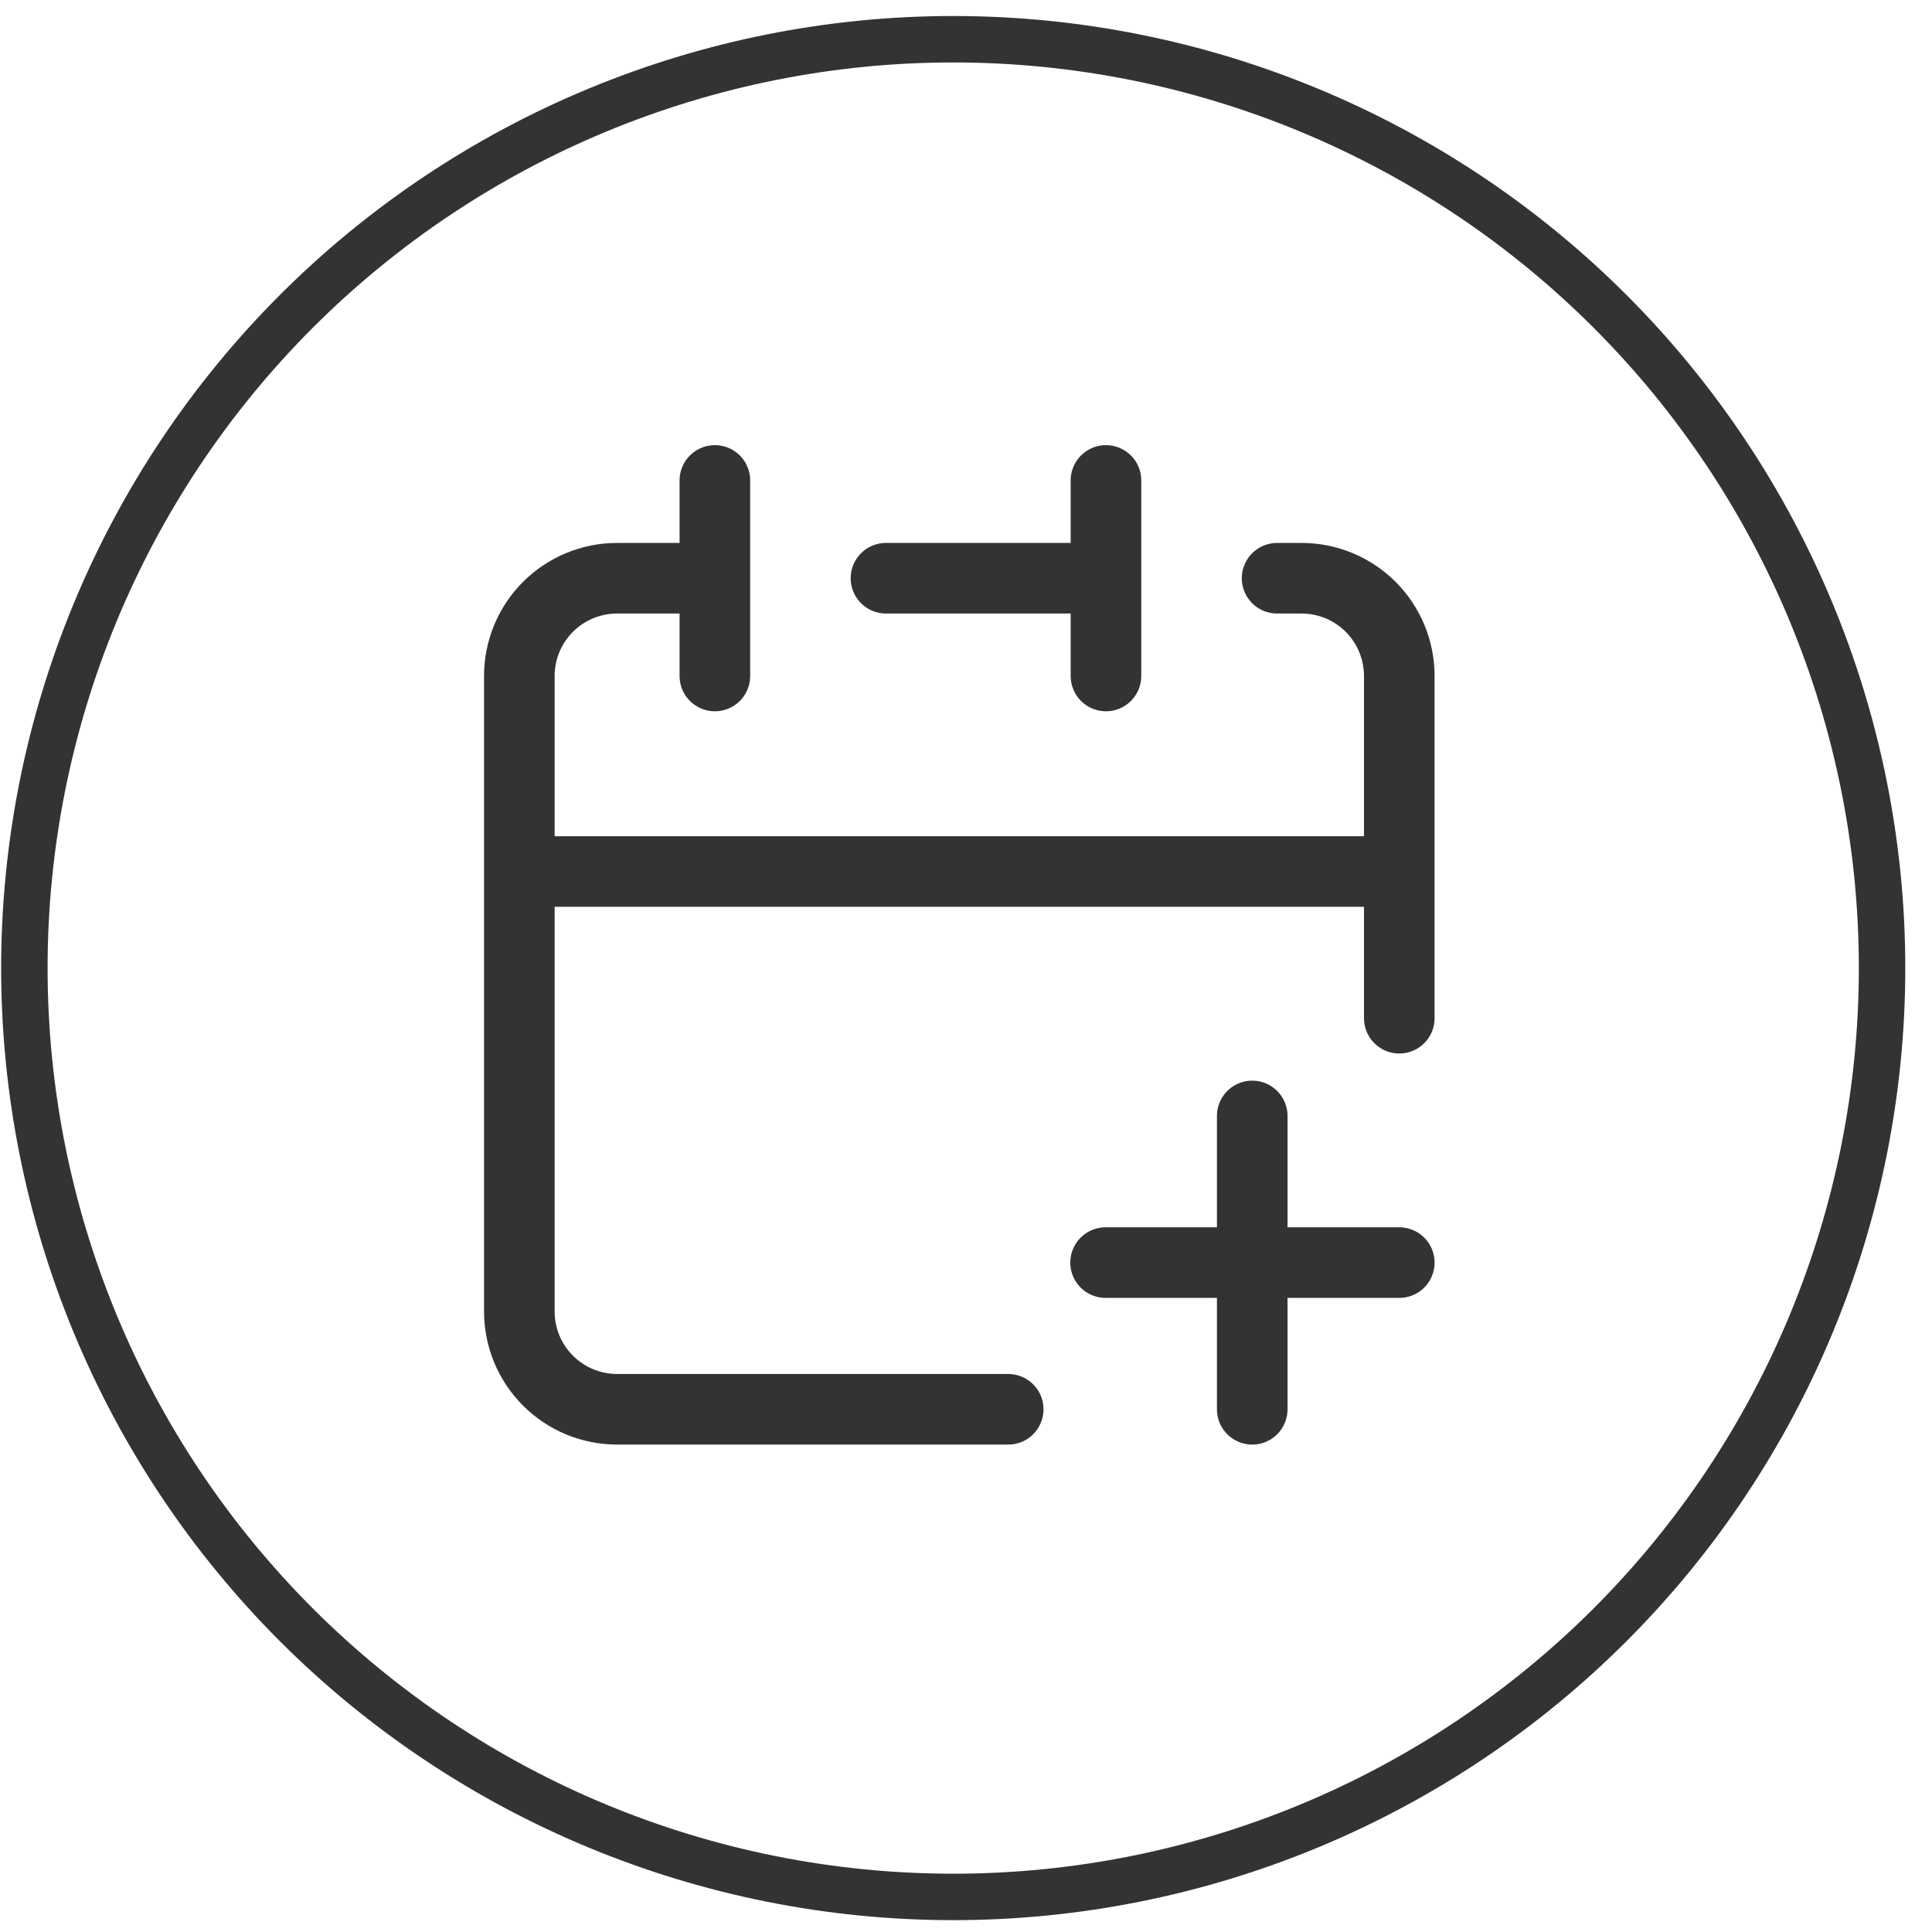
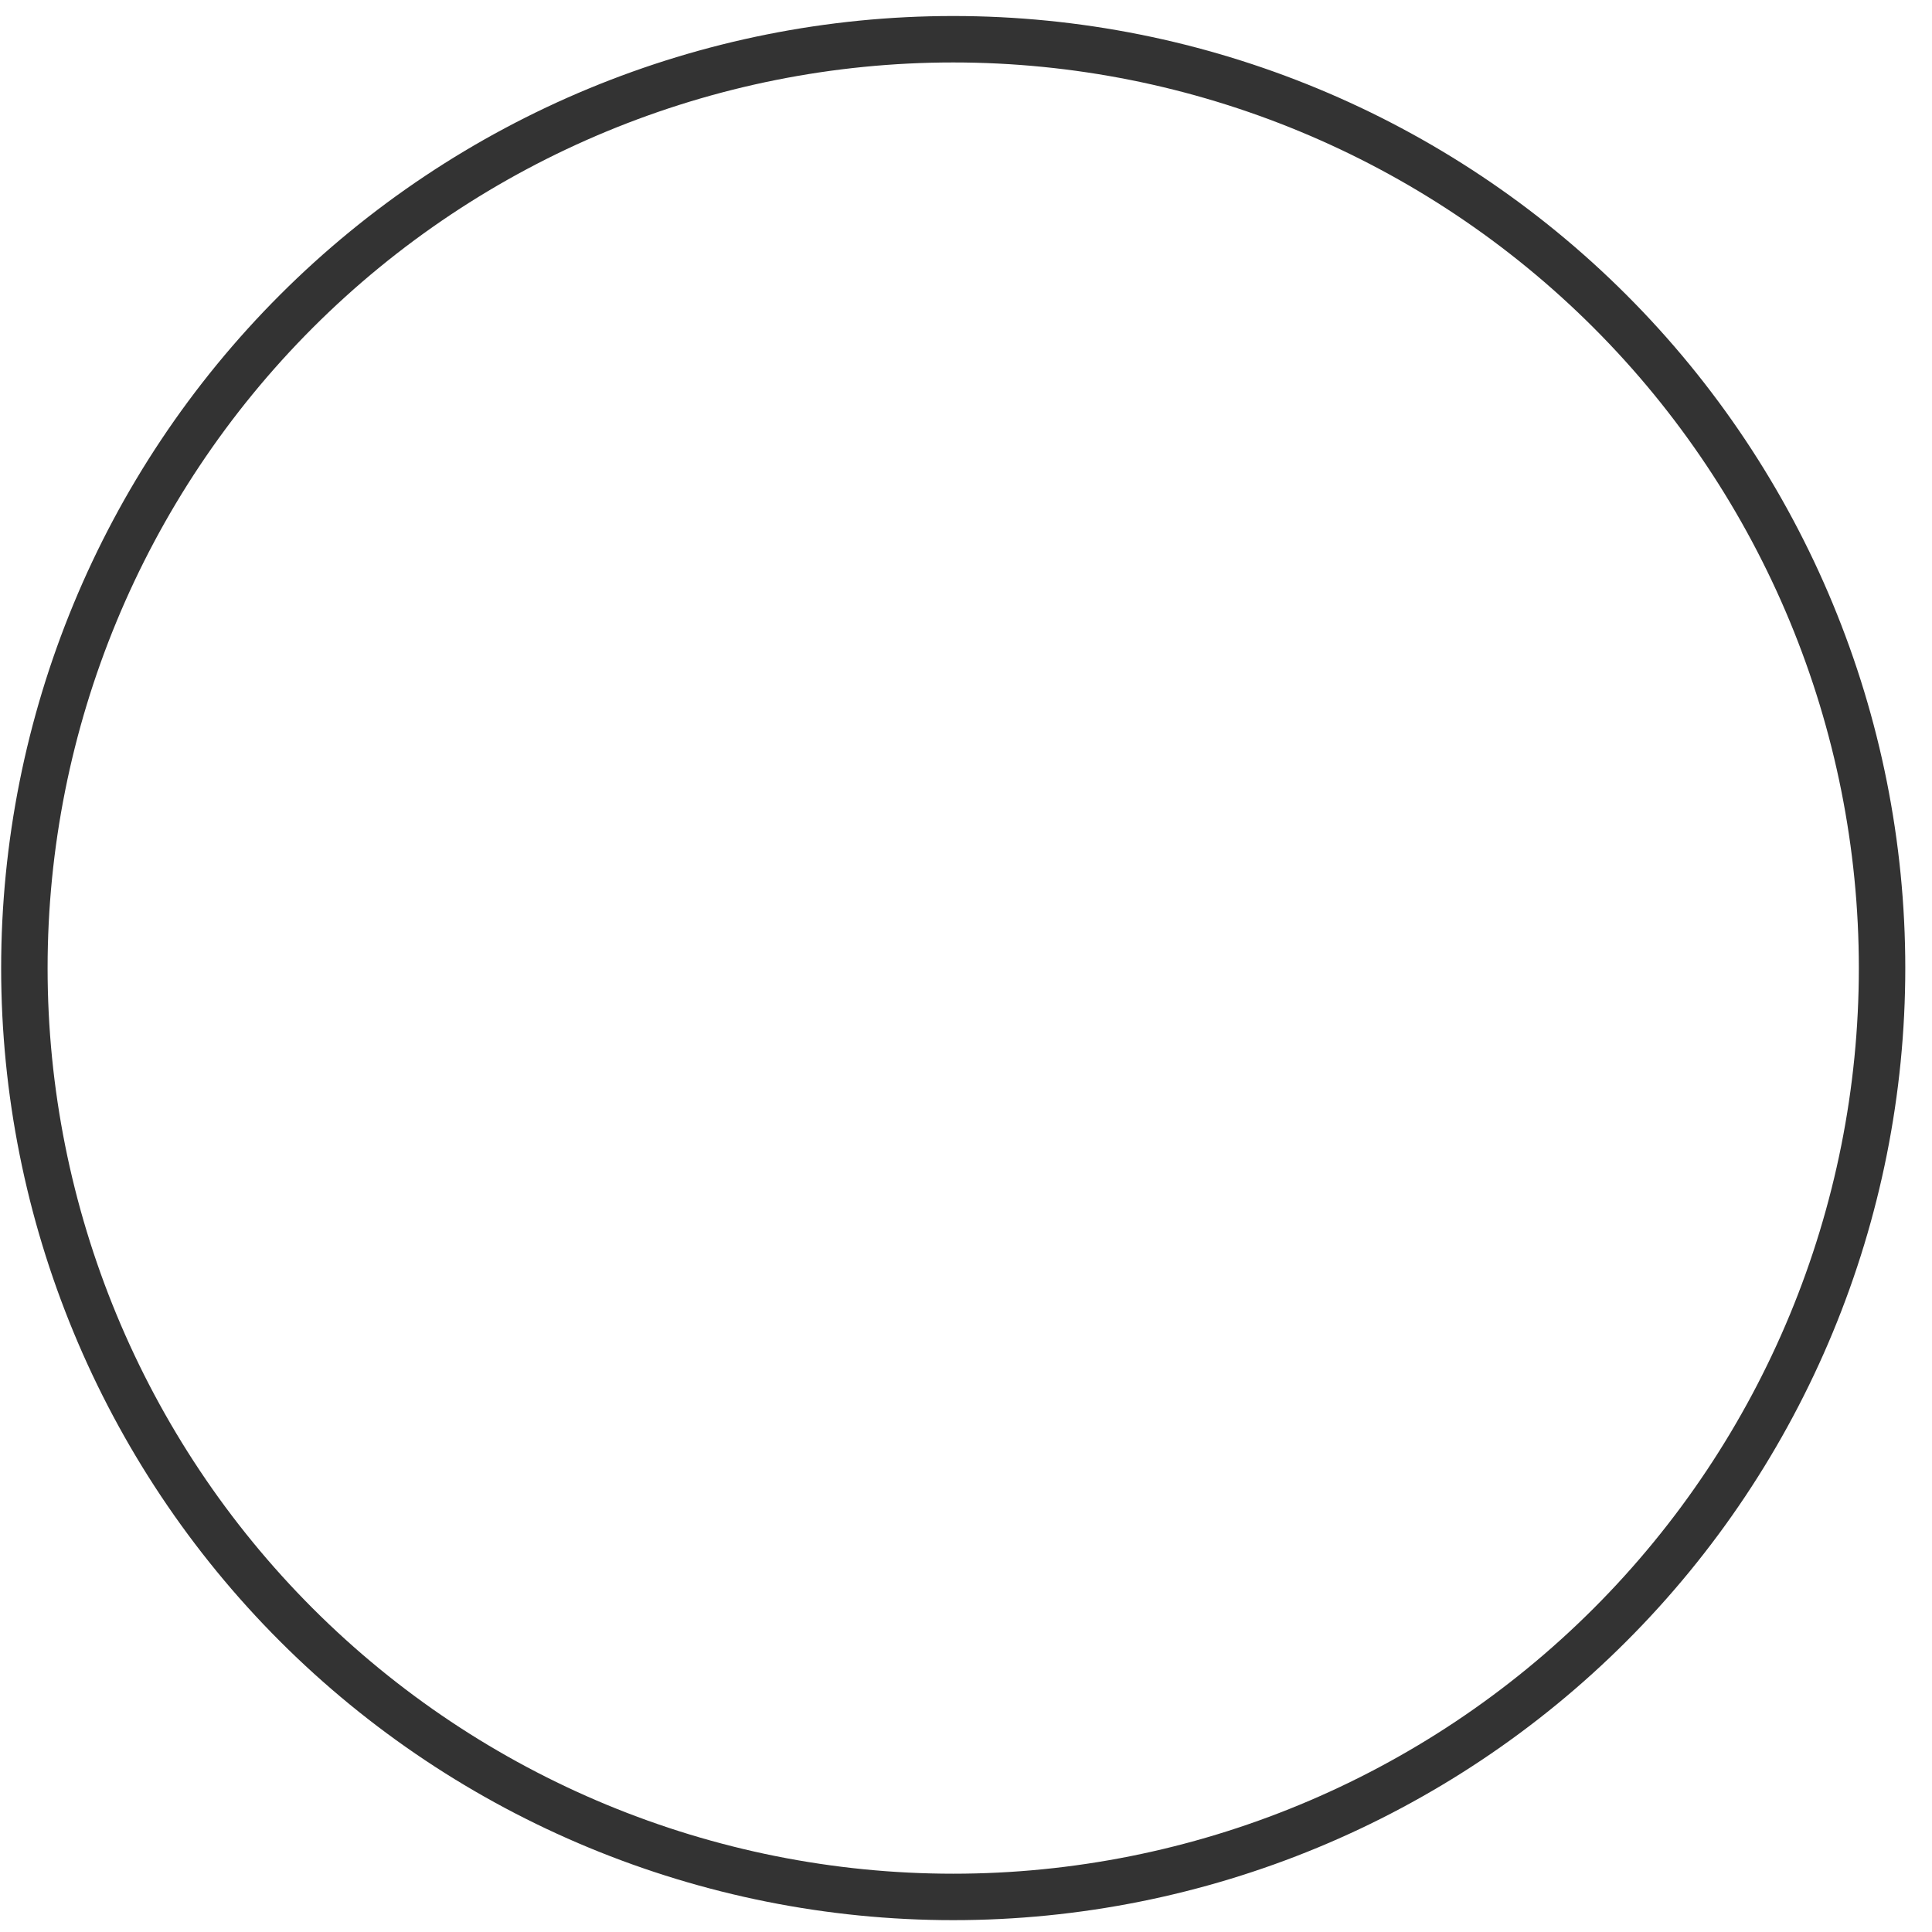
<svg xmlns="http://www.w3.org/2000/svg" viewBox="0 0 52 52" id="meetings_inactive">
  <g id="group">
    <path id="path" d="M 25.656 1.056 C 32.284 1.056 38.647 3.692 43.333 8.378 C 48.02 13.065 50.656 19.428 50.656 26.056 C 50.656 32.684 48.02 39.047 43.333 43.734 C 38.647 48.42 32.284 51.056 25.656 51.056 C 19.028 51.056 12.665 48.42 7.978 43.734 C 3.291 39.047 0.656 32.684 0.656 26.056 C 0.656 19.428 3.291 13.065 7.978 8.378 C 12.665 3.692 19.028 1.056 25.656 1.056" fill="#ffcccc" fill-opacity="0" stroke="#333333" stroke-width="1.25" />
-     <path id="path_1" d="M 27.136 37.931 L 16.61 37.931 C 15.912 37.931 15.242 37.654 14.749 37.16 C 14.255 36.667 13.978 35.997 13.978 35.299 L 13.978 23.457 M 13.978 23.457 L 37.662 23.457 M 13.978 23.457 L 13.978 18.194 C 13.978 17.496 14.255 16.827 14.749 16.333 C 15.242 15.84 15.912 15.563 16.61 15.563 L 19.241 15.563 M 37.662 23.457 L 37.662 27.405 M 37.662 23.457 L 37.662 18.194 C 37.662 17.496 37.385 16.827 36.892 16.333 C 36.398 15.84 35.729 15.563 35.031 15.563 L 34.373 15.563 M 29.767 15.563 L 29.767 12.931 M 29.767 15.563 L 29.767 18.194 M 29.767 15.563 L 23.846 15.563 M 19.241 12.931 L 19.241 18.194 M 29.757 33.983 L 33.704 33.983 M 33.704 33.983 L 37.662 33.983 M 33.704 33.983 L 33.704 30.036 M 33.704 33.983 L 33.704 37.931" fill="#000000" fill-opacity="0" stroke="#333333" stroke-width="1.9" stroke-linecap="round" stroke-linejoin="round" />
  </g>
</svg>